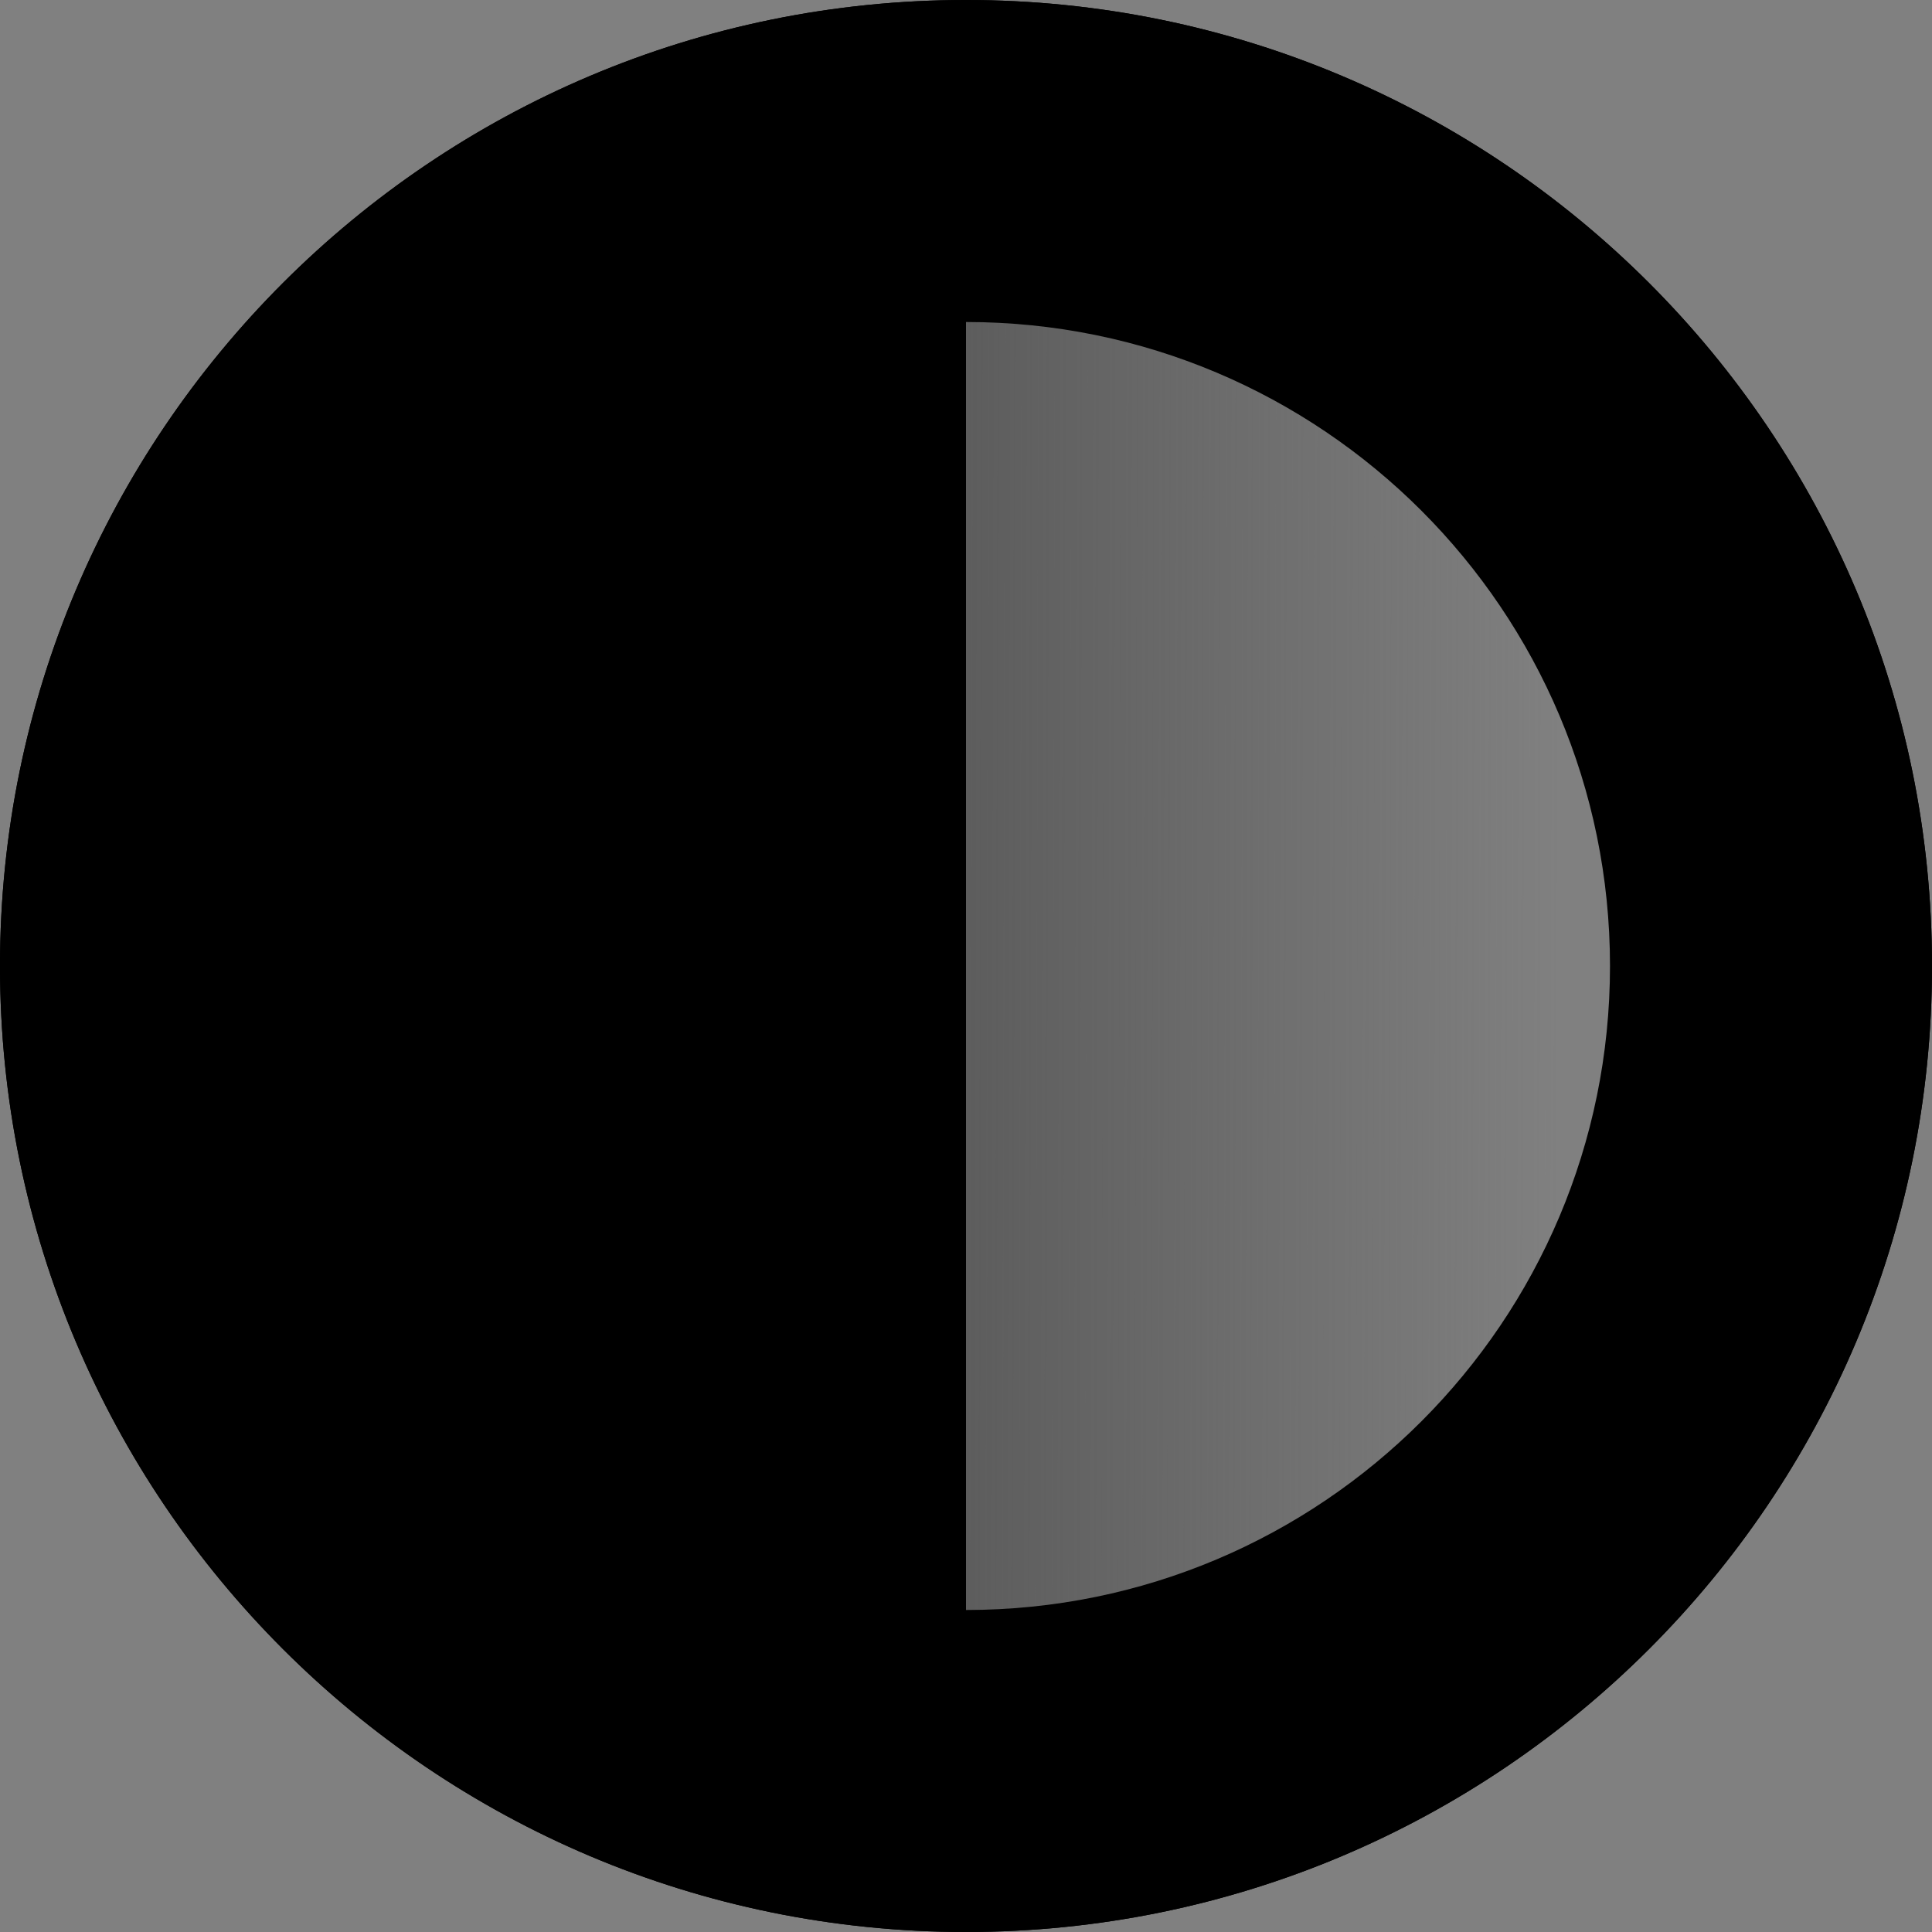
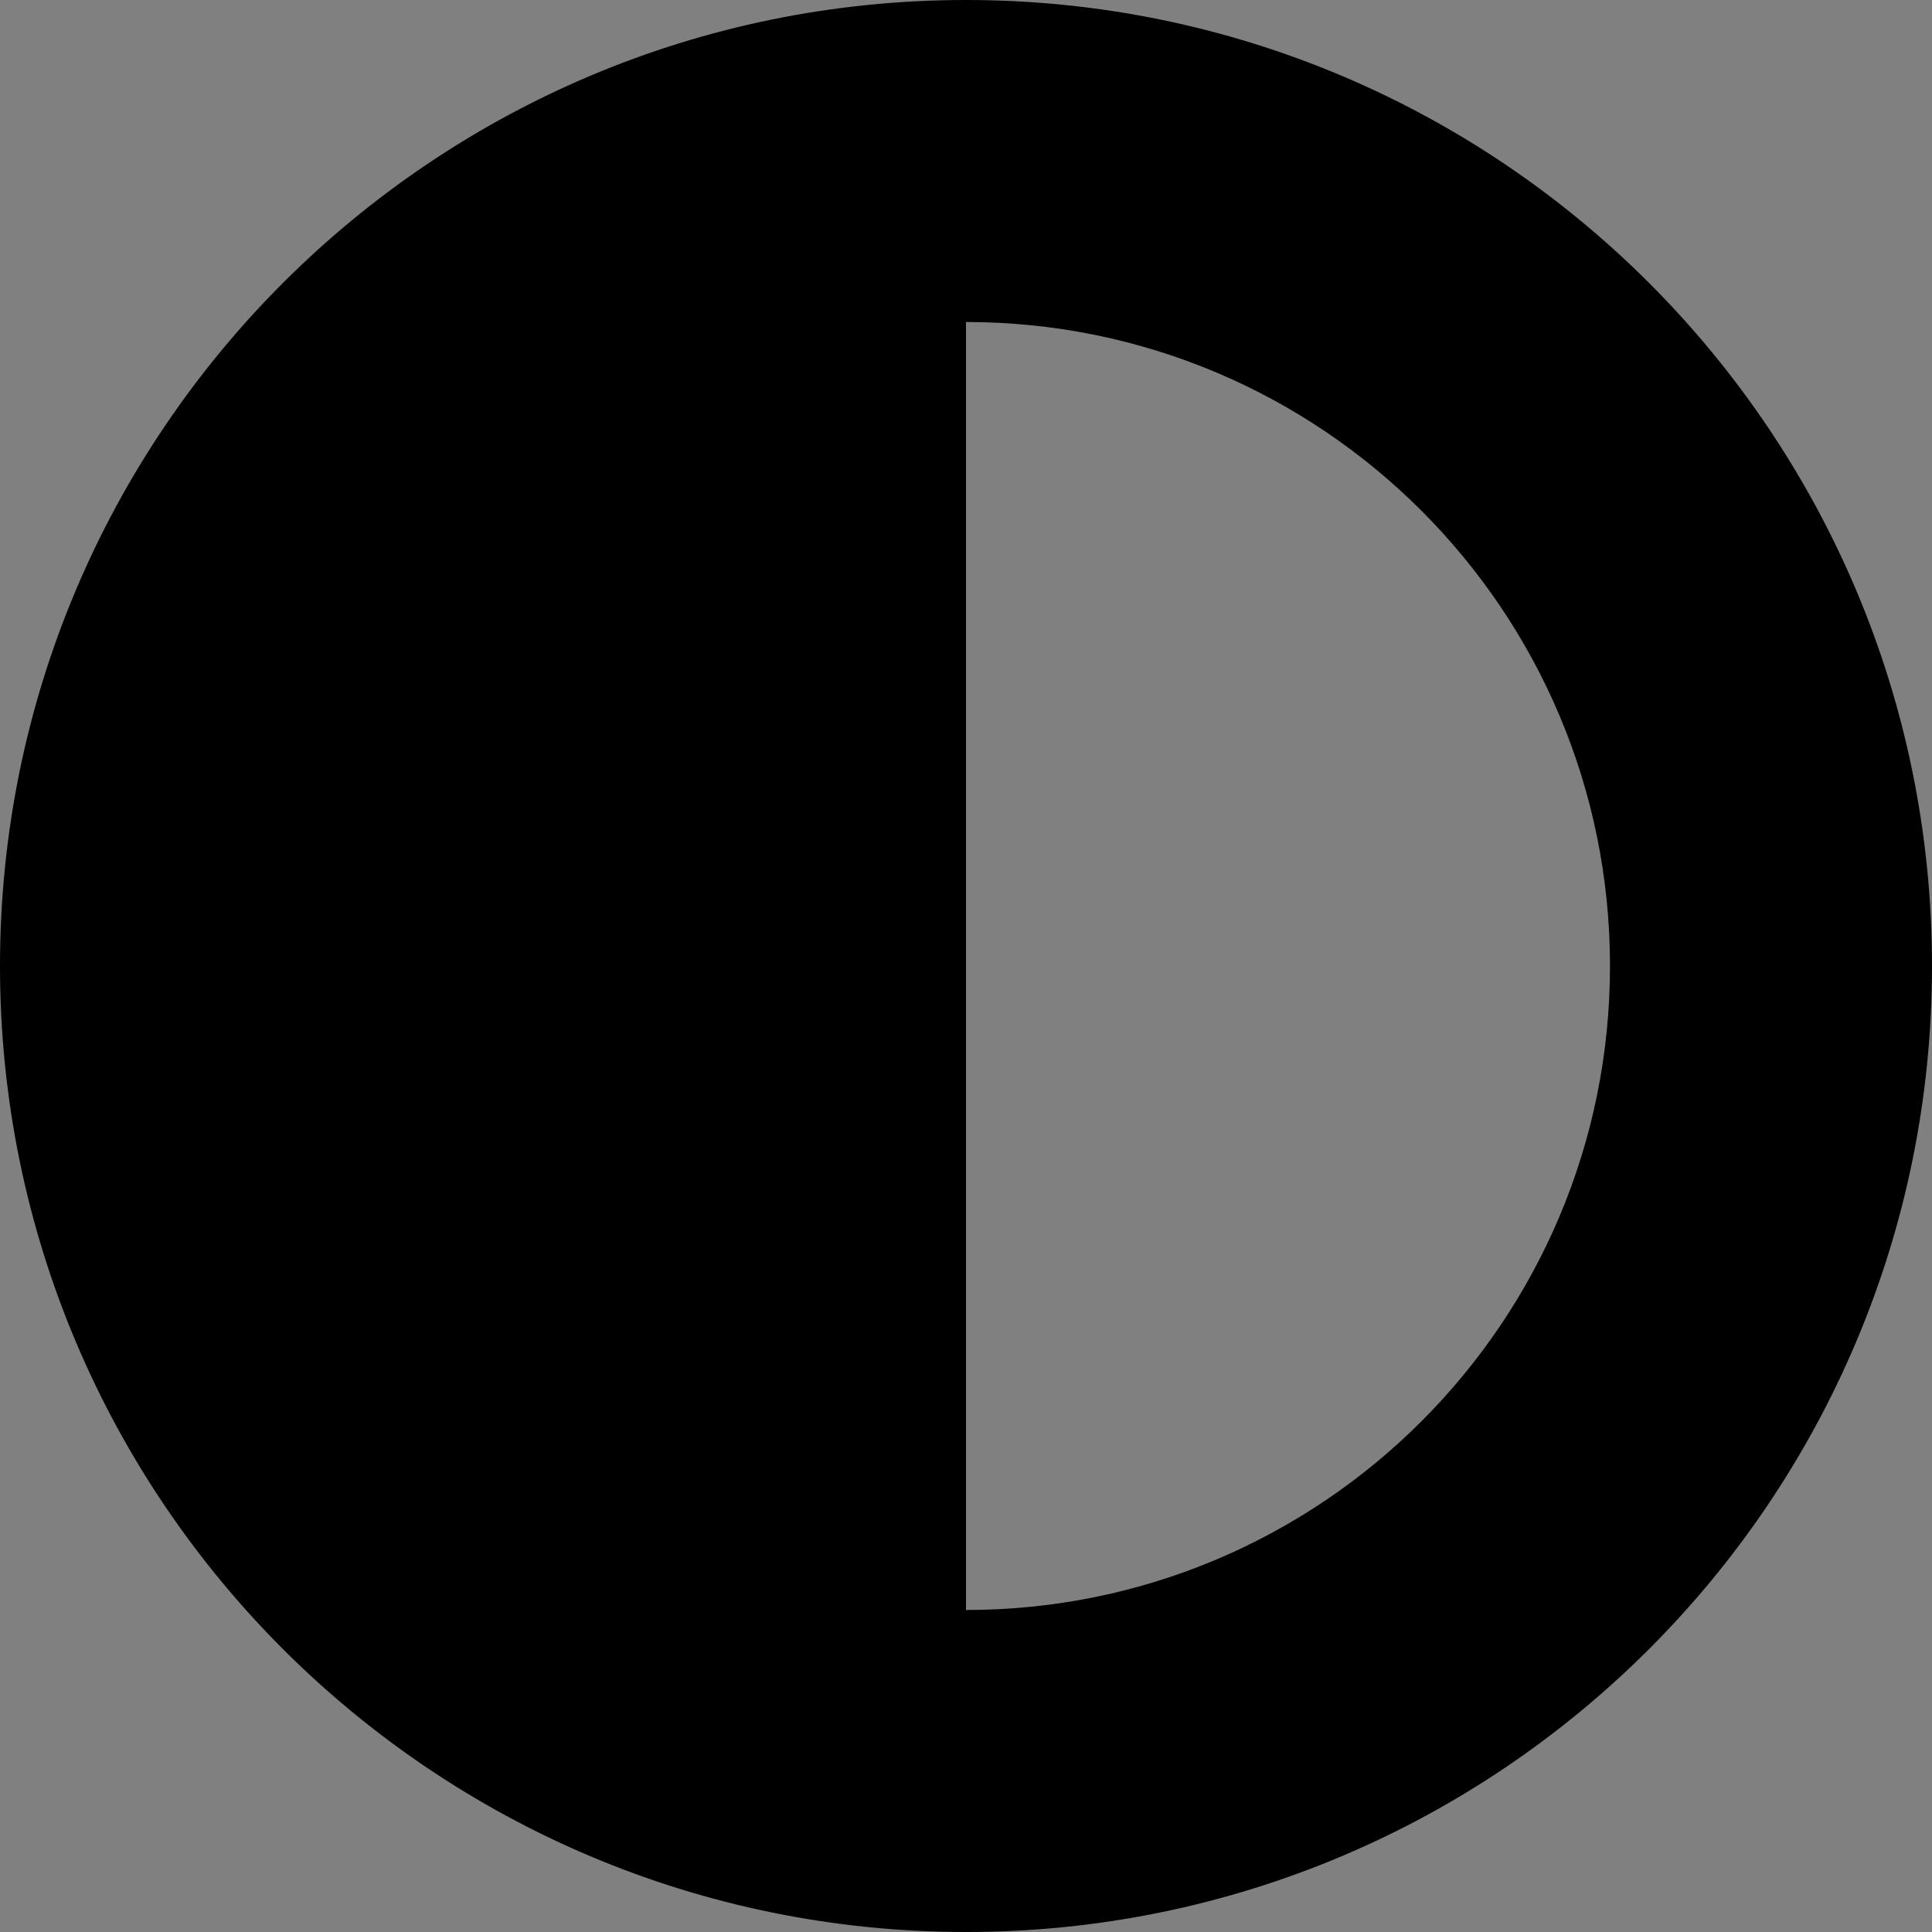
<svg xmlns="http://www.w3.org/2000/svg" width="172" height="172" viewBox="0 0 172 172" fill="none">
  <rect x="0" y="0" width="172" height="172" fill="#808080" stroke="none" />
-   <path d="M86 1.5C132.668 1.5 170.5 39.332 170.5 86C170.5 132.668 132.668 170.499 86 170.499C39.332 170.499 1.5 132.668 1.5 86C1.5 39.332 39.332 1.5 86 1.5Z" fill="url(#paint0_linear_1798_170)" stroke="black" stroke-width="3" />
  <path fill-rule="evenodd" clip-rule="evenodd" d="M0 86C0 133.496 38.504 172 86 172C133.496 172 172 133.496 172 86C172 38.504 133.496 3.8147e-06 86 3.8147e-06C38.504 3.8147e-06 0 38.504 0 86ZM143.333 86C143.333 117.664 117.664 143.333 86 143.333L86 28.667C117.664 28.667 143.333 54.336 143.333 86Z" fill="black" />
  <defs>
    <linearGradient id="paint0_linear_1798_170" x1="-4.831" y1="38.916" x2="139.532" y2="39.245" gradientUnits="userSpaceOnUse">
      <stop stop-color="#F0F0F0" />
      <stop offset="0.56" stop-color="#565656" />
      <stop offset="0.995" stop-color="#565656" stop-opacity="0" />
    </linearGradient>
  </defs>
</svg>